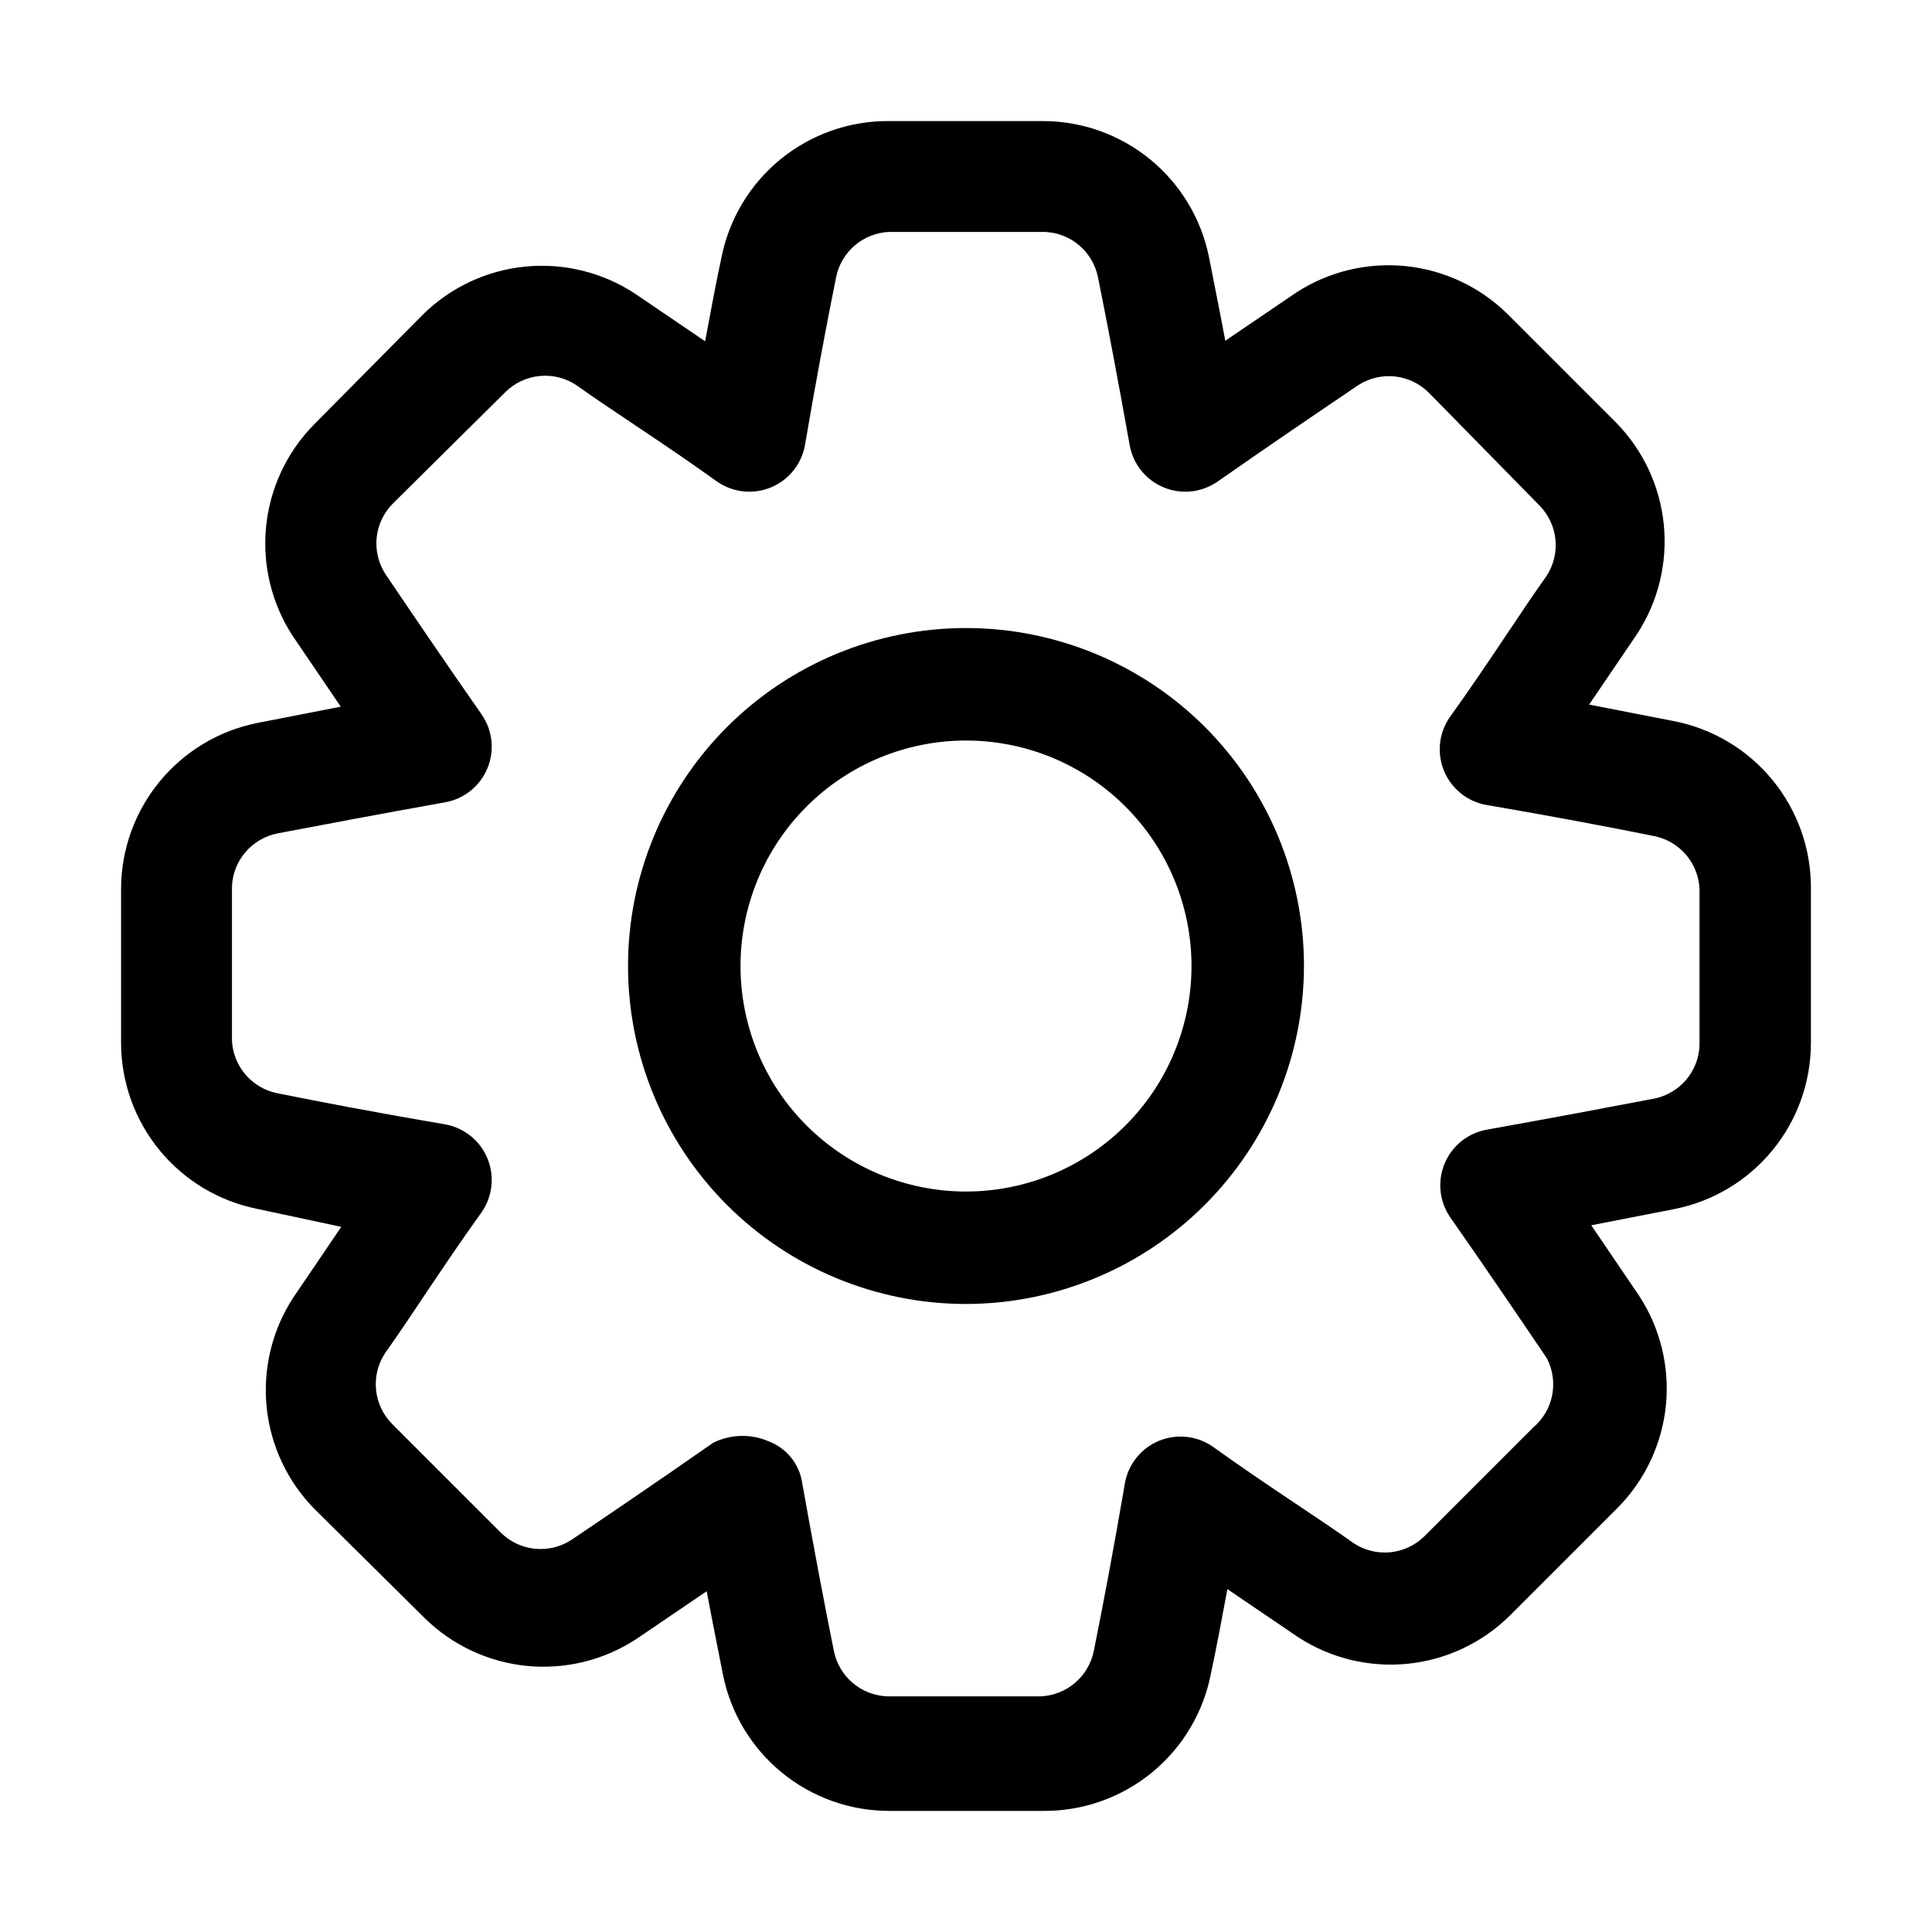
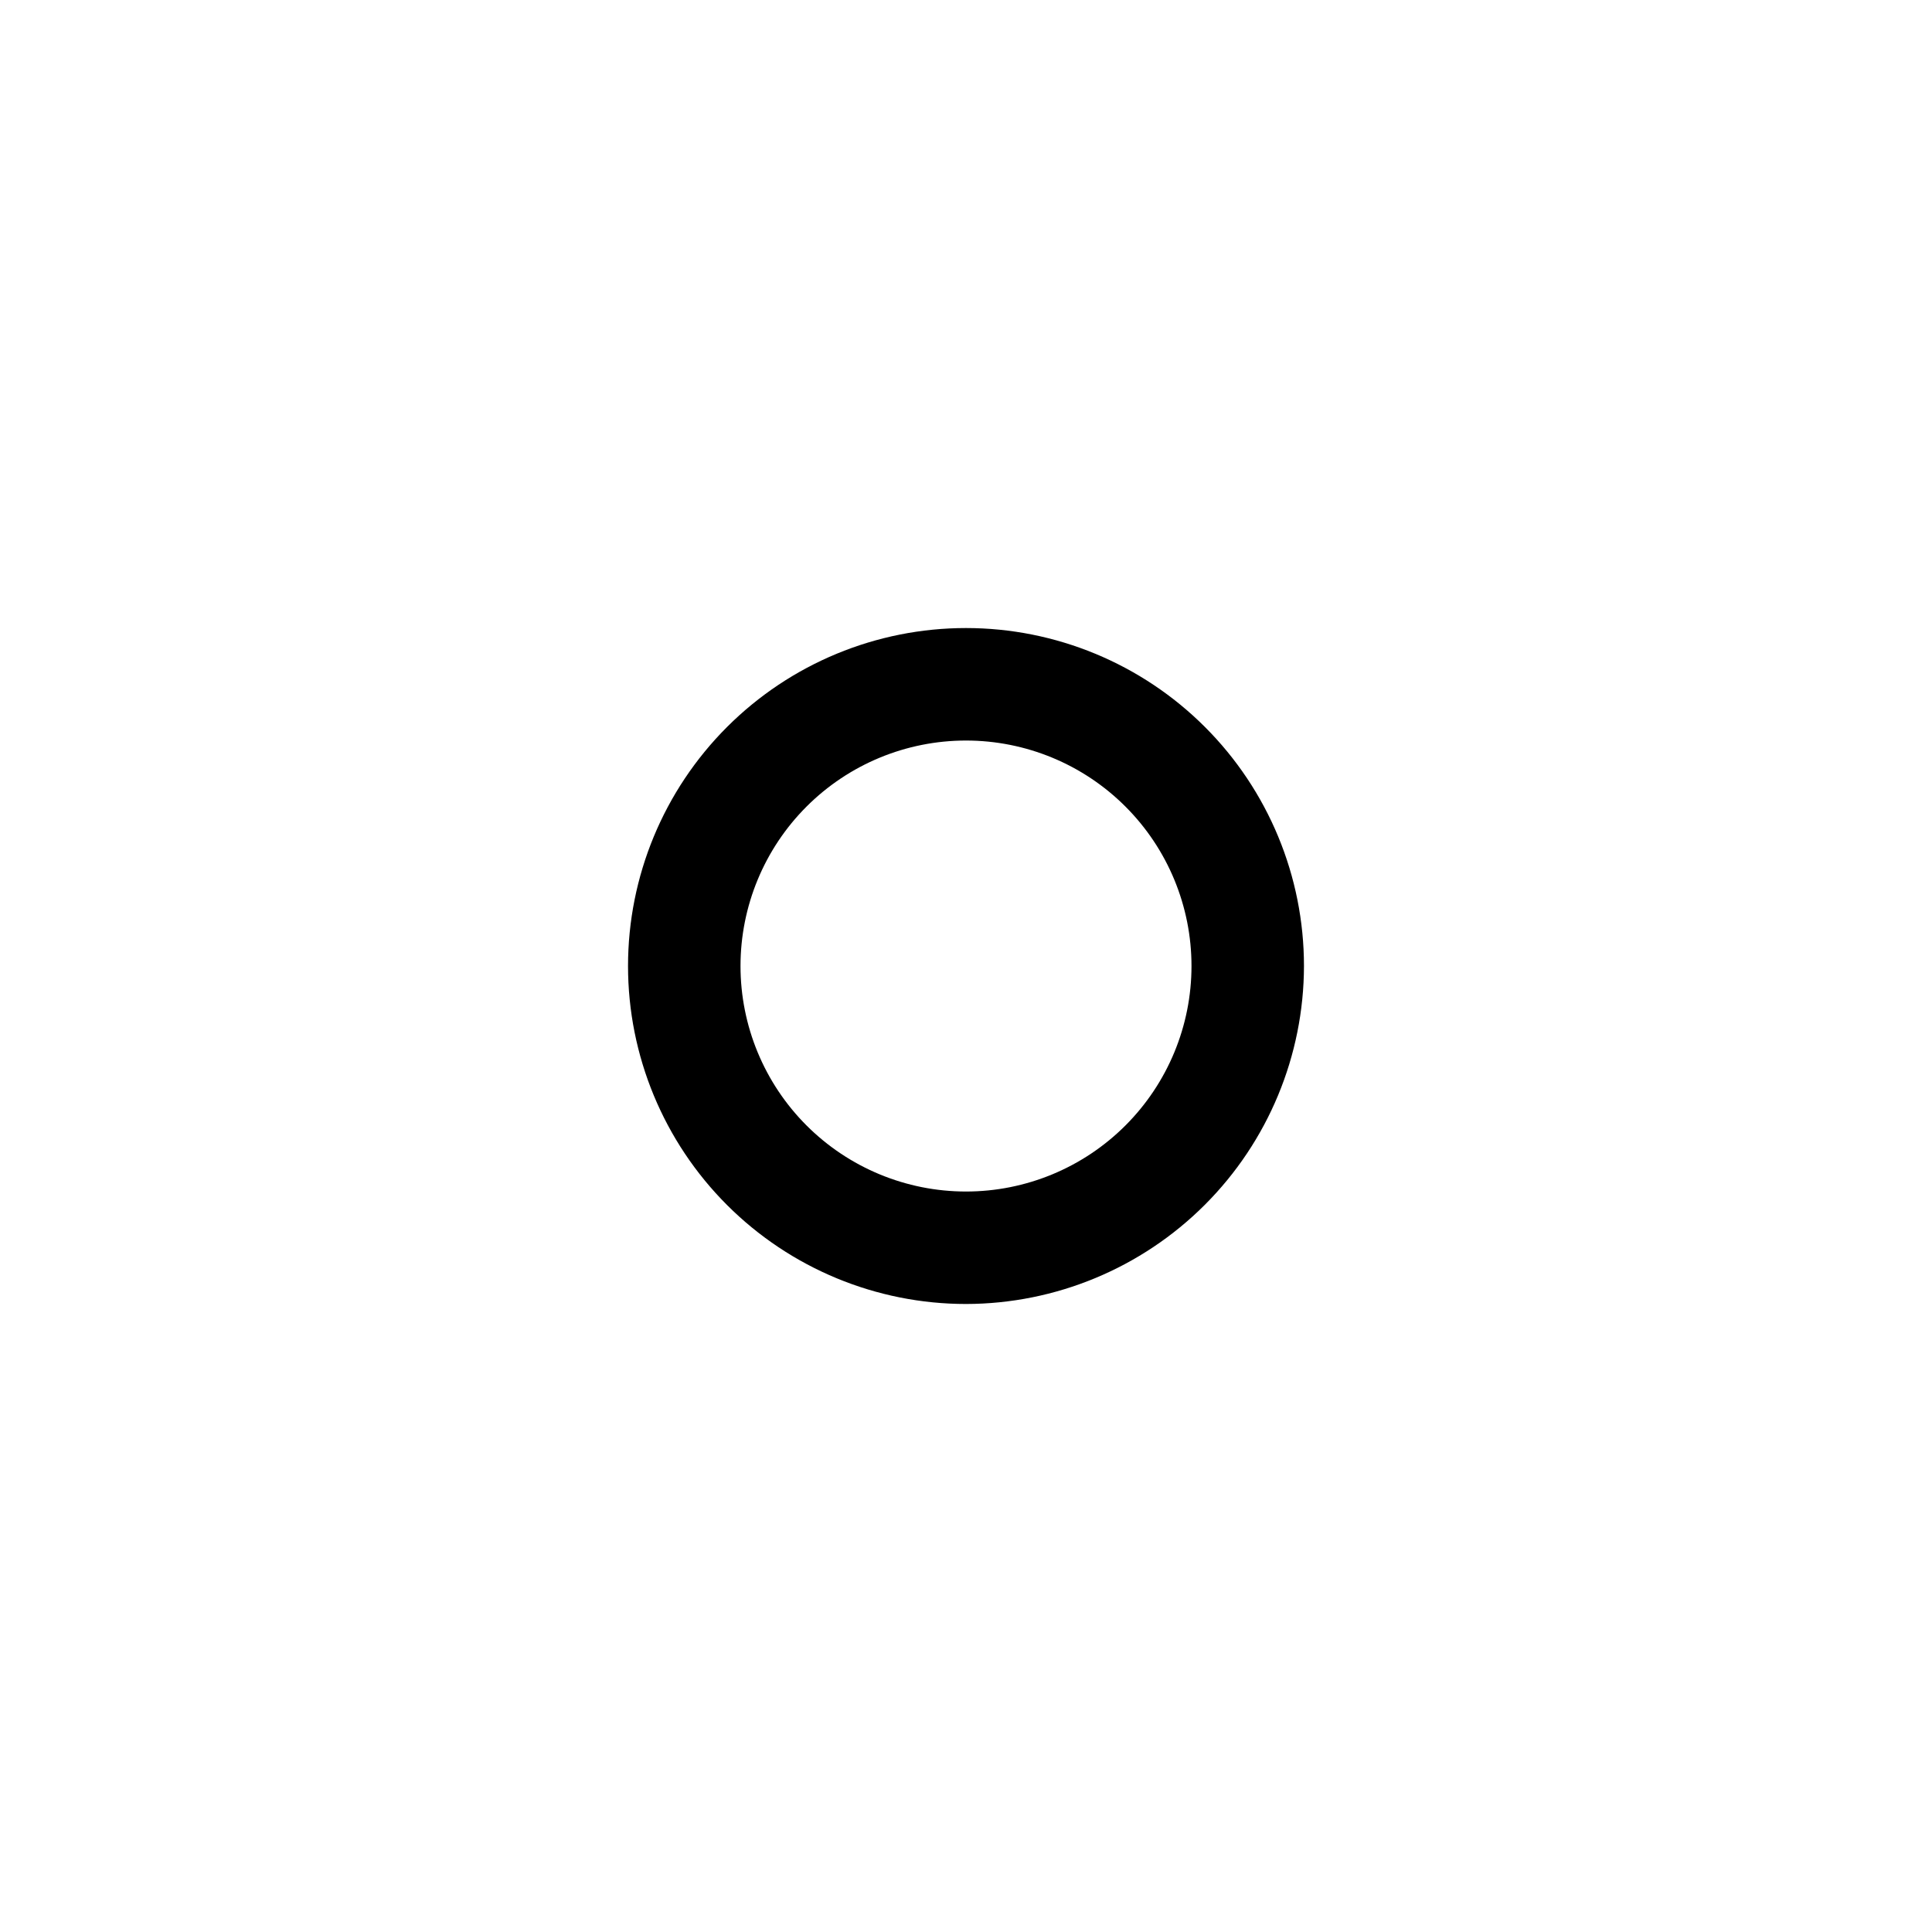
<svg xmlns="http://www.w3.org/2000/svg" fill="#000000" width="800px" height="800px" version="1.1" viewBox="144 144 512 512">
  <g>
    <path d="m400 489.57c-23.758 0-46.539-9.438-63.336-26.234-16.797-16.797-26.23-39.578-26.23-63.332 0-23.758 9.434-46.539 26.23-63.336 16.797-16.797 39.578-26.23 63.336-26.23 23.754 0 46.535 9.434 63.332 26.23 16.797 16.797 26.234 39.578 26.234 63.336-0.039 23.742-9.488 46.5-26.277 63.289-16.789 16.789-39.547 26.238-63.289 26.277zm0-149.32c-15.852 0-31.051 6.293-42.258 17.5-11.207 11.207-17.5 26.406-17.5 42.258 0 15.848 6.293 31.047 17.5 42.254 11.207 11.207 26.406 17.504 42.258 17.504 15.848 0 31.047-6.297 42.254-17.504 11.207-11.207 17.504-26.406 17.504-42.254 0-15.852-6.297-31.051-17.504-42.258-11.207-11.207-26.406-17.5-42.254-17.5z" />
-     <path d="m420.43 623.91h-40.863c-10.348-0.02-20.367-3.606-28.375-10.16-8.008-6.551-13.504-15.668-15.57-25.805-1.258-6.438-2.801-13.996-4.34-22.25l-18.754 12.734 0.004-0.004c-8.574 5.582-18.797 8.066-28.973 7.051-10.18-1.02-19.707-5.481-27.004-12.648l-29.25-28.969c-7.168-7.297-11.629-16.824-12.648-27.004-1.016-10.18 1.469-20.398 7.051-28.973l12.734-18.754-22.25-4.758c-10.168-2.035-19.312-7.523-25.895-15.531s-10.188-18.047-10.215-28.414v-40.863c0.02-10.348 3.609-20.367 10.16-28.375 6.555-8.008 15.668-13.504 25.809-15.57l22.25-4.34-12.734-18.754v0.004c-5.582-8.574-8.066-18.797-7.051-28.973 1.02-10.18 5.481-19.707 12.648-27.004l28.969-29.25c7.301-7.168 16.824-11.629 27.004-12.648 10.18-1.016 20.402 1.469 28.977 7.051l18.754 12.734c1.539-8.258 2.938-15.812 4.34-22.25h-0.004c2.047-10.238 7.598-19.438 15.691-26.027 8.098-6.59 18.234-10.152 28.672-10.082h40.863c10.348 0.02 20.371 3.609 28.375 10.16 8.008 6.555 13.508 15.668 15.57 25.809 1.258 6.438 2.801 13.996 4.34 22.25l18.754-12.734h-0.004c8.574-5.582 18.797-8.066 28.977-7.051 10.176 1.02 19.703 5.481 27.004 12.648l28.828 28.828c7.168 7.301 11.629 16.828 12.648 27.004 1.016 10.18-1.469 20.402-7.051 28.977l-12.734 18.754 22.25 4.34v-0.004c10.336 1.969 19.656 7.5 26.332 15.633 6.672 8.133 10.281 18.352 10.195 28.871v40.863c-0.02 10.348-3.606 20.371-10.16 28.375-6.551 8.008-15.668 13.508-25.805 15.57l-22.25 4.34 12.734 18.754-0.004-0.004c5.582 8.574 8.066 18.797 7.051 28.977-1.02 10.176-5.481 19.703-12.648 27.004l-28.828 28.828c-7.301 7.168-16.824 11.629-27.004 12.648-10.18 1.016-20.402-1.469-28.977-7.051l-18.754-12.734c-1.539 8.258-2.938 15.812-4.34 22.25h0.004c-1.965 10.336-7.496 19.656-15.629 26.332-8.137 6.672-18.352 10.281-28.875 10.195zm-72.773-97.965h0.004c4.812 1.805 8.254 6.102 8.953 11.199 3.078 17.215 6.019 32.746 8.398 44.504v-0.004c0.68 3.258 2.426 6.191 4.961 8.348 2.531 2.152 5.711 3.402 9.035 3.551h40.863c3.34-0.156 6.535-1.426 9.07-3.606 2.539-2.184 4.269-5.152 4.926-8.43 2.379-11.754 5.316-27.289 8.258-44.504h-0.004c0.91-5.004 4.293-9.203 8.988-11.156 4.695-1.949 10.059-1.387 14.246 1.5 13.996 10.078 27.988 18.895 37.367 25.609h-0.004c2.863 1.891 6.285 2.738 9.699 2.41 3.414-0.332 6.609-1.824 9.055-4.231l28.828-28.828c2.598-2.191 4.371-5.199 5.031-8.531 0.66-3.328 0.172-6.785-1.391-9.801-6.719-9.938-15.535-22.953-25.609-37.367h-0.004c-2.883-4.188-3.445-9.551-1.496-14.246 1.953-4.695 6.152-8.078 11.156-8.984 17.215-3.078 32.746-6.019 44.504-8.258h-0.004c3.258-0.68 6.191-2.426 8.348-4.961 2.152-2.531 3.402-5.711 3.551-9.035v-41.562c-0.156-3.344-1.426-6.535-3.606-9.074-2.184-2.535-5.152-4.269-8.434-4.922-11.754-2.379-27.289-5.316-44.504-8.258l0.004 0.004c-5.004-0.91-9.203-4.293-11.156-8.988-1.949-4.695-1.387-10.059 1.5-14.246 10.078-13.996 18.895-27.988 25.609-37.367v0.004c1.891-2.863 2.738-6.285 2.41-9.699-0.332-3.414-1.824-6.609-4.231-9.055l-29.109-29.668c-2.402-2.504-5.598-4.098-9.043-4.508-3.445-0.406-6.93 0.395-9.848 2.269-9.938 6.719-22.953 15.535-37.367 25.609-4.188 2.883-9.551 3.449-14.246 1.496-4.695-1.949-8.078-6.152-8.984-11.152-3.078-17.215-6.019-32.746-8.398-44.504-0.652-3.281-2.387-6.25-4.922-8.43-2.535-2.184-5.731-3.453-9.07-3.606h-41.426c-3.344 0.152-6.535 1.422-9.074 3.606-2.535 2.18-4.269 5.148-4.922 8.43-2.379 11.754-5.316 27.289-8.258 44.504h0.004c-0.91 5-4.293 9.203-8.988 11.152-4.695 1.953-10.059 1.387-14.246-1.496-13.996-10.078-27.988-18.895-37.367-25.609h0.004c-2.863-1.891-6.285-2.742-9.699-2.41-3.414 0.332-6.609 1.824-9.055 4.227l-29.668 29.391c-2.473 2.391-4.043 5.562-4.449 8.977-0.41 3.418 0.371 6.867 2.211 9.777 6.719 9.938 15.535 22.953 25.609 37.367v-0.004c2.883 4.188 3.449 9.551 1.496 14.246-1.949 4.695-6.152 8.078-11.152 8.984-17.215 3.078-32.746 6.019-44.504 8.258-3.281 0.652-6.25 2.387-8.43 4.922-2.184 2.539-3.453 5.731-3.606 9.074v40.863c0.152 3.344 1.422 6.535 3.606 9.074 2.18 2.535 5.148 4.269 8.43 4.922 11.754 2.379 27.289 5.316 44.504 8.258 5 0.906 9.203 4.289 11.152 8.984 1.953 4.695 1.387 10.059-1.496 14.246-10.078 13.996-18.895 27.988-25.609 37.367v-0.004c-1.891 2.863-2.742 6.285-2.41 9.699 0.332 3.414 1.824 6.609 4.227 9.055l28.828 28.828h0.004c2.453 2.441 5.676 3.957 9.121 4.285 3.441 0.332 6.894-0.539 9.77-2.465 9.938-6.719 22.953-15.535 37.367-25.609 4.598-2.293 9.973-2.445 14.695-0.422z" />
  </g>
</svg>